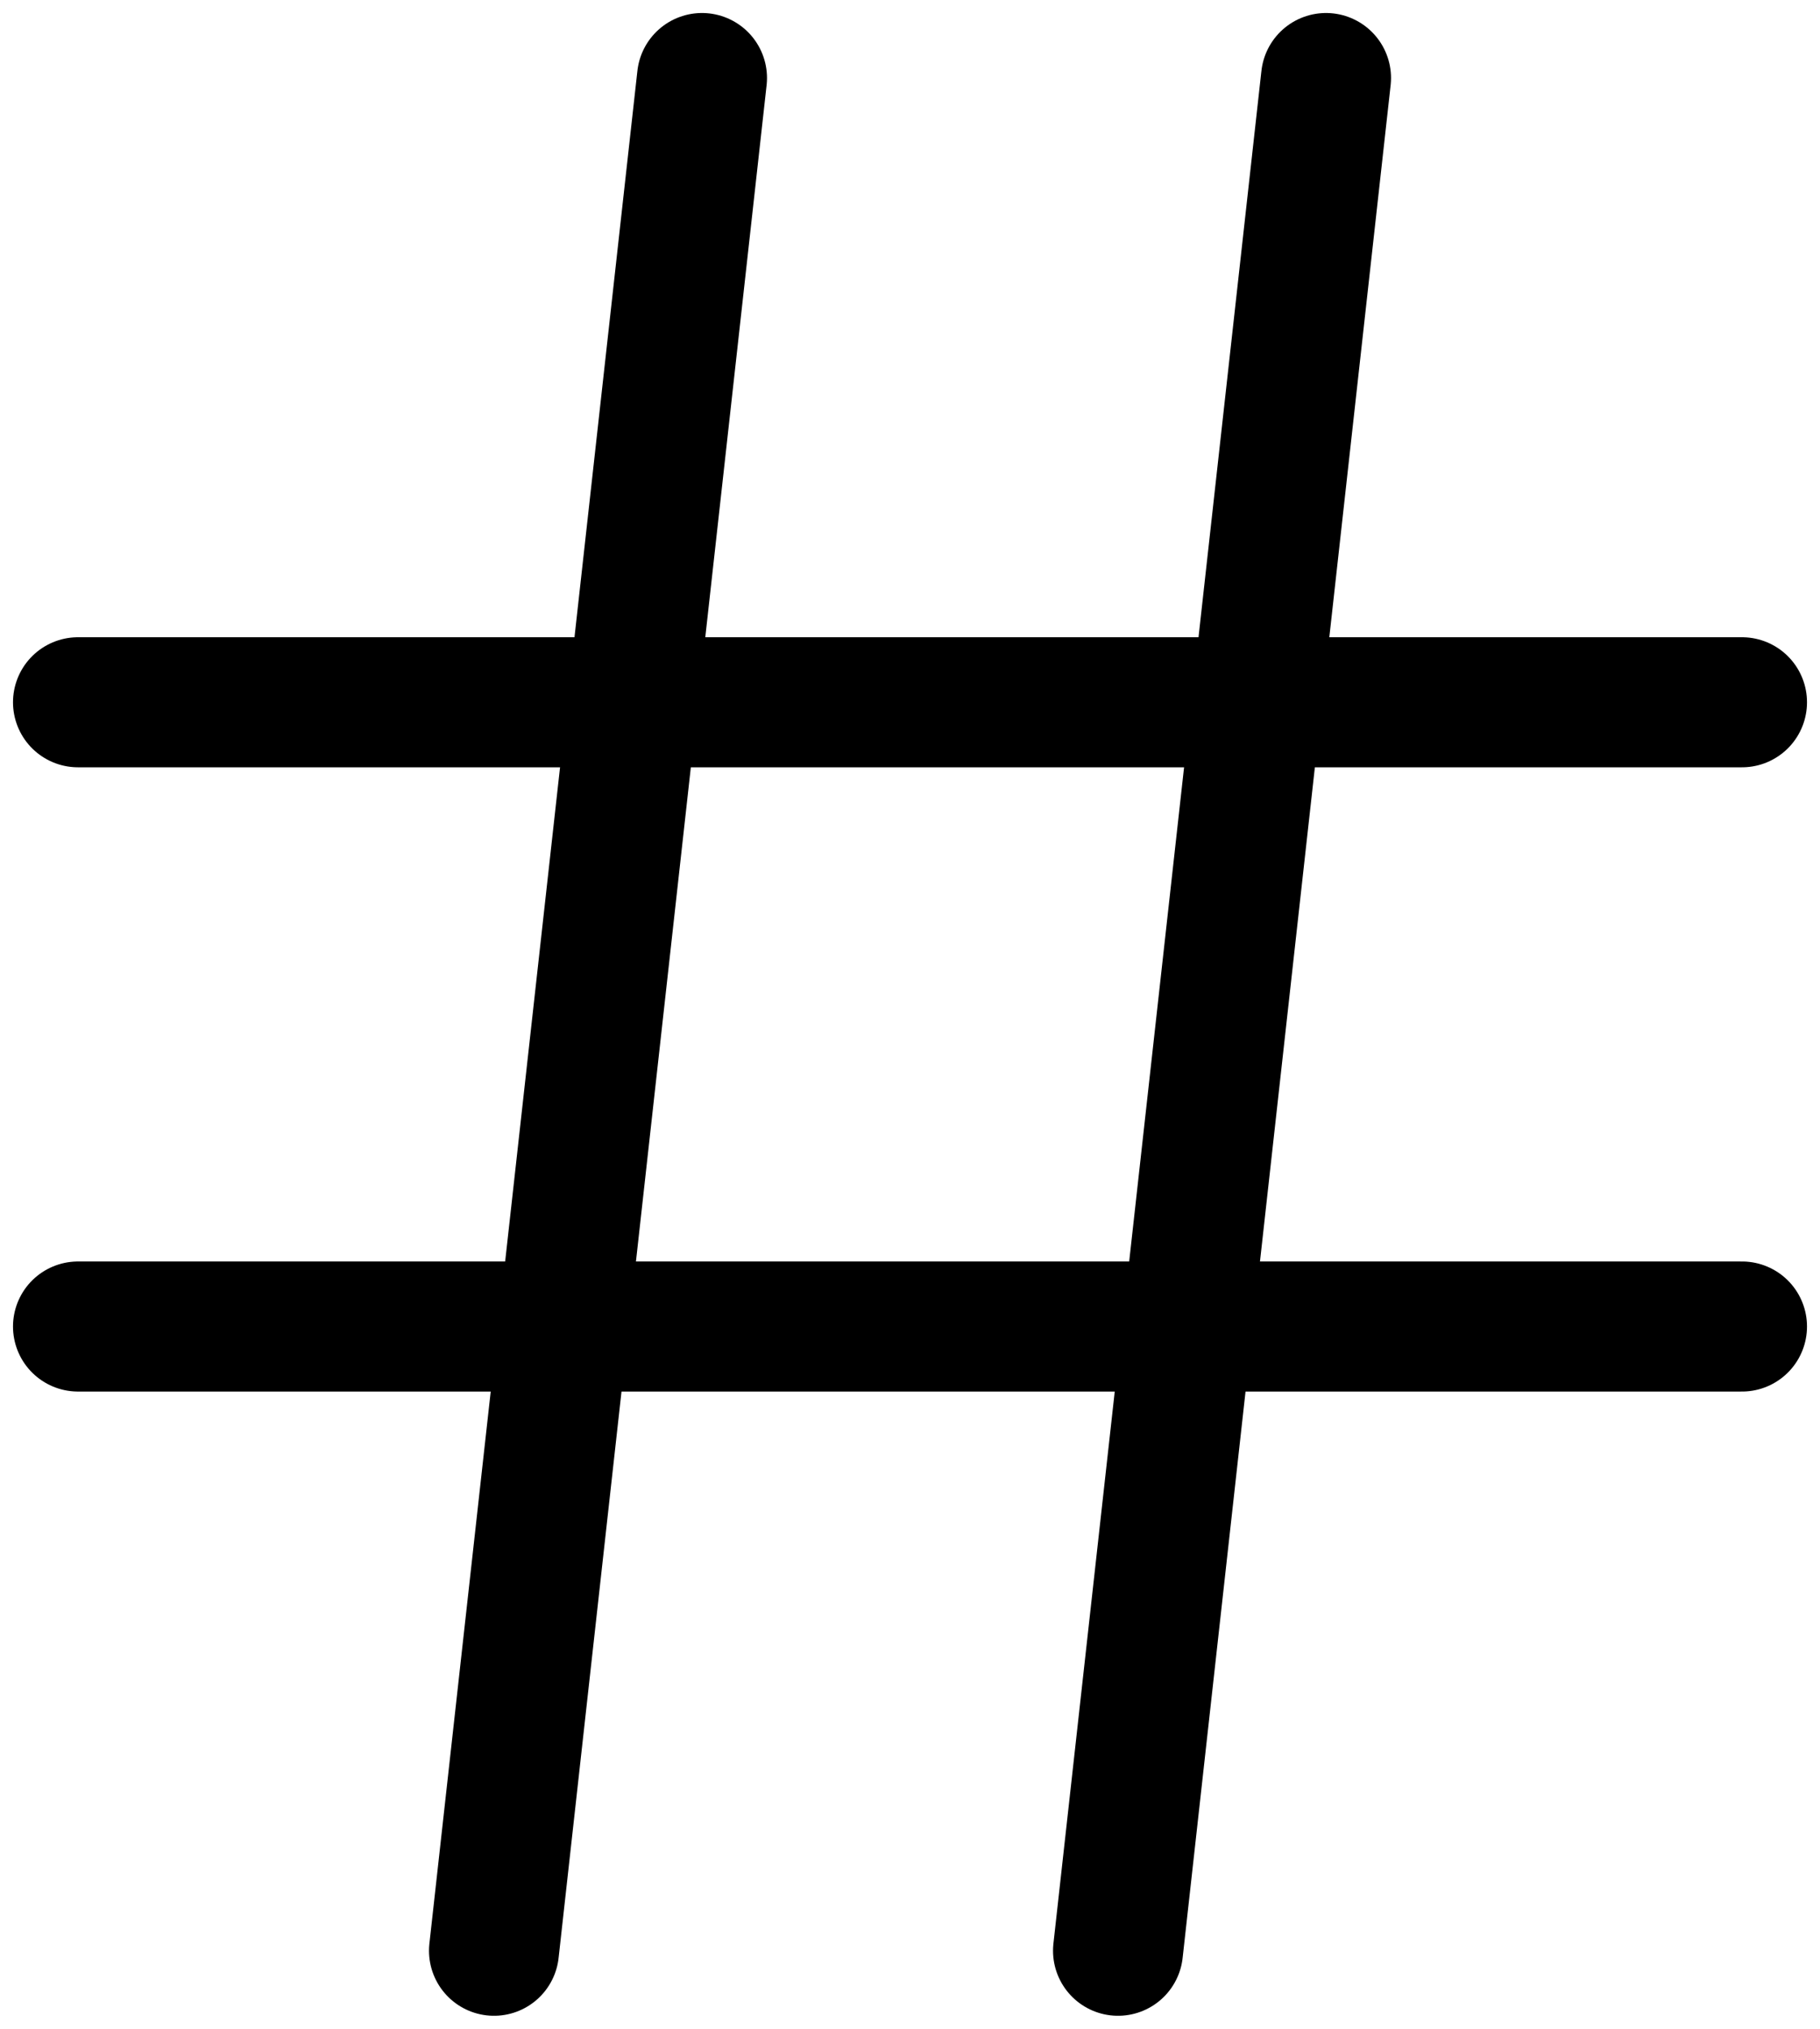
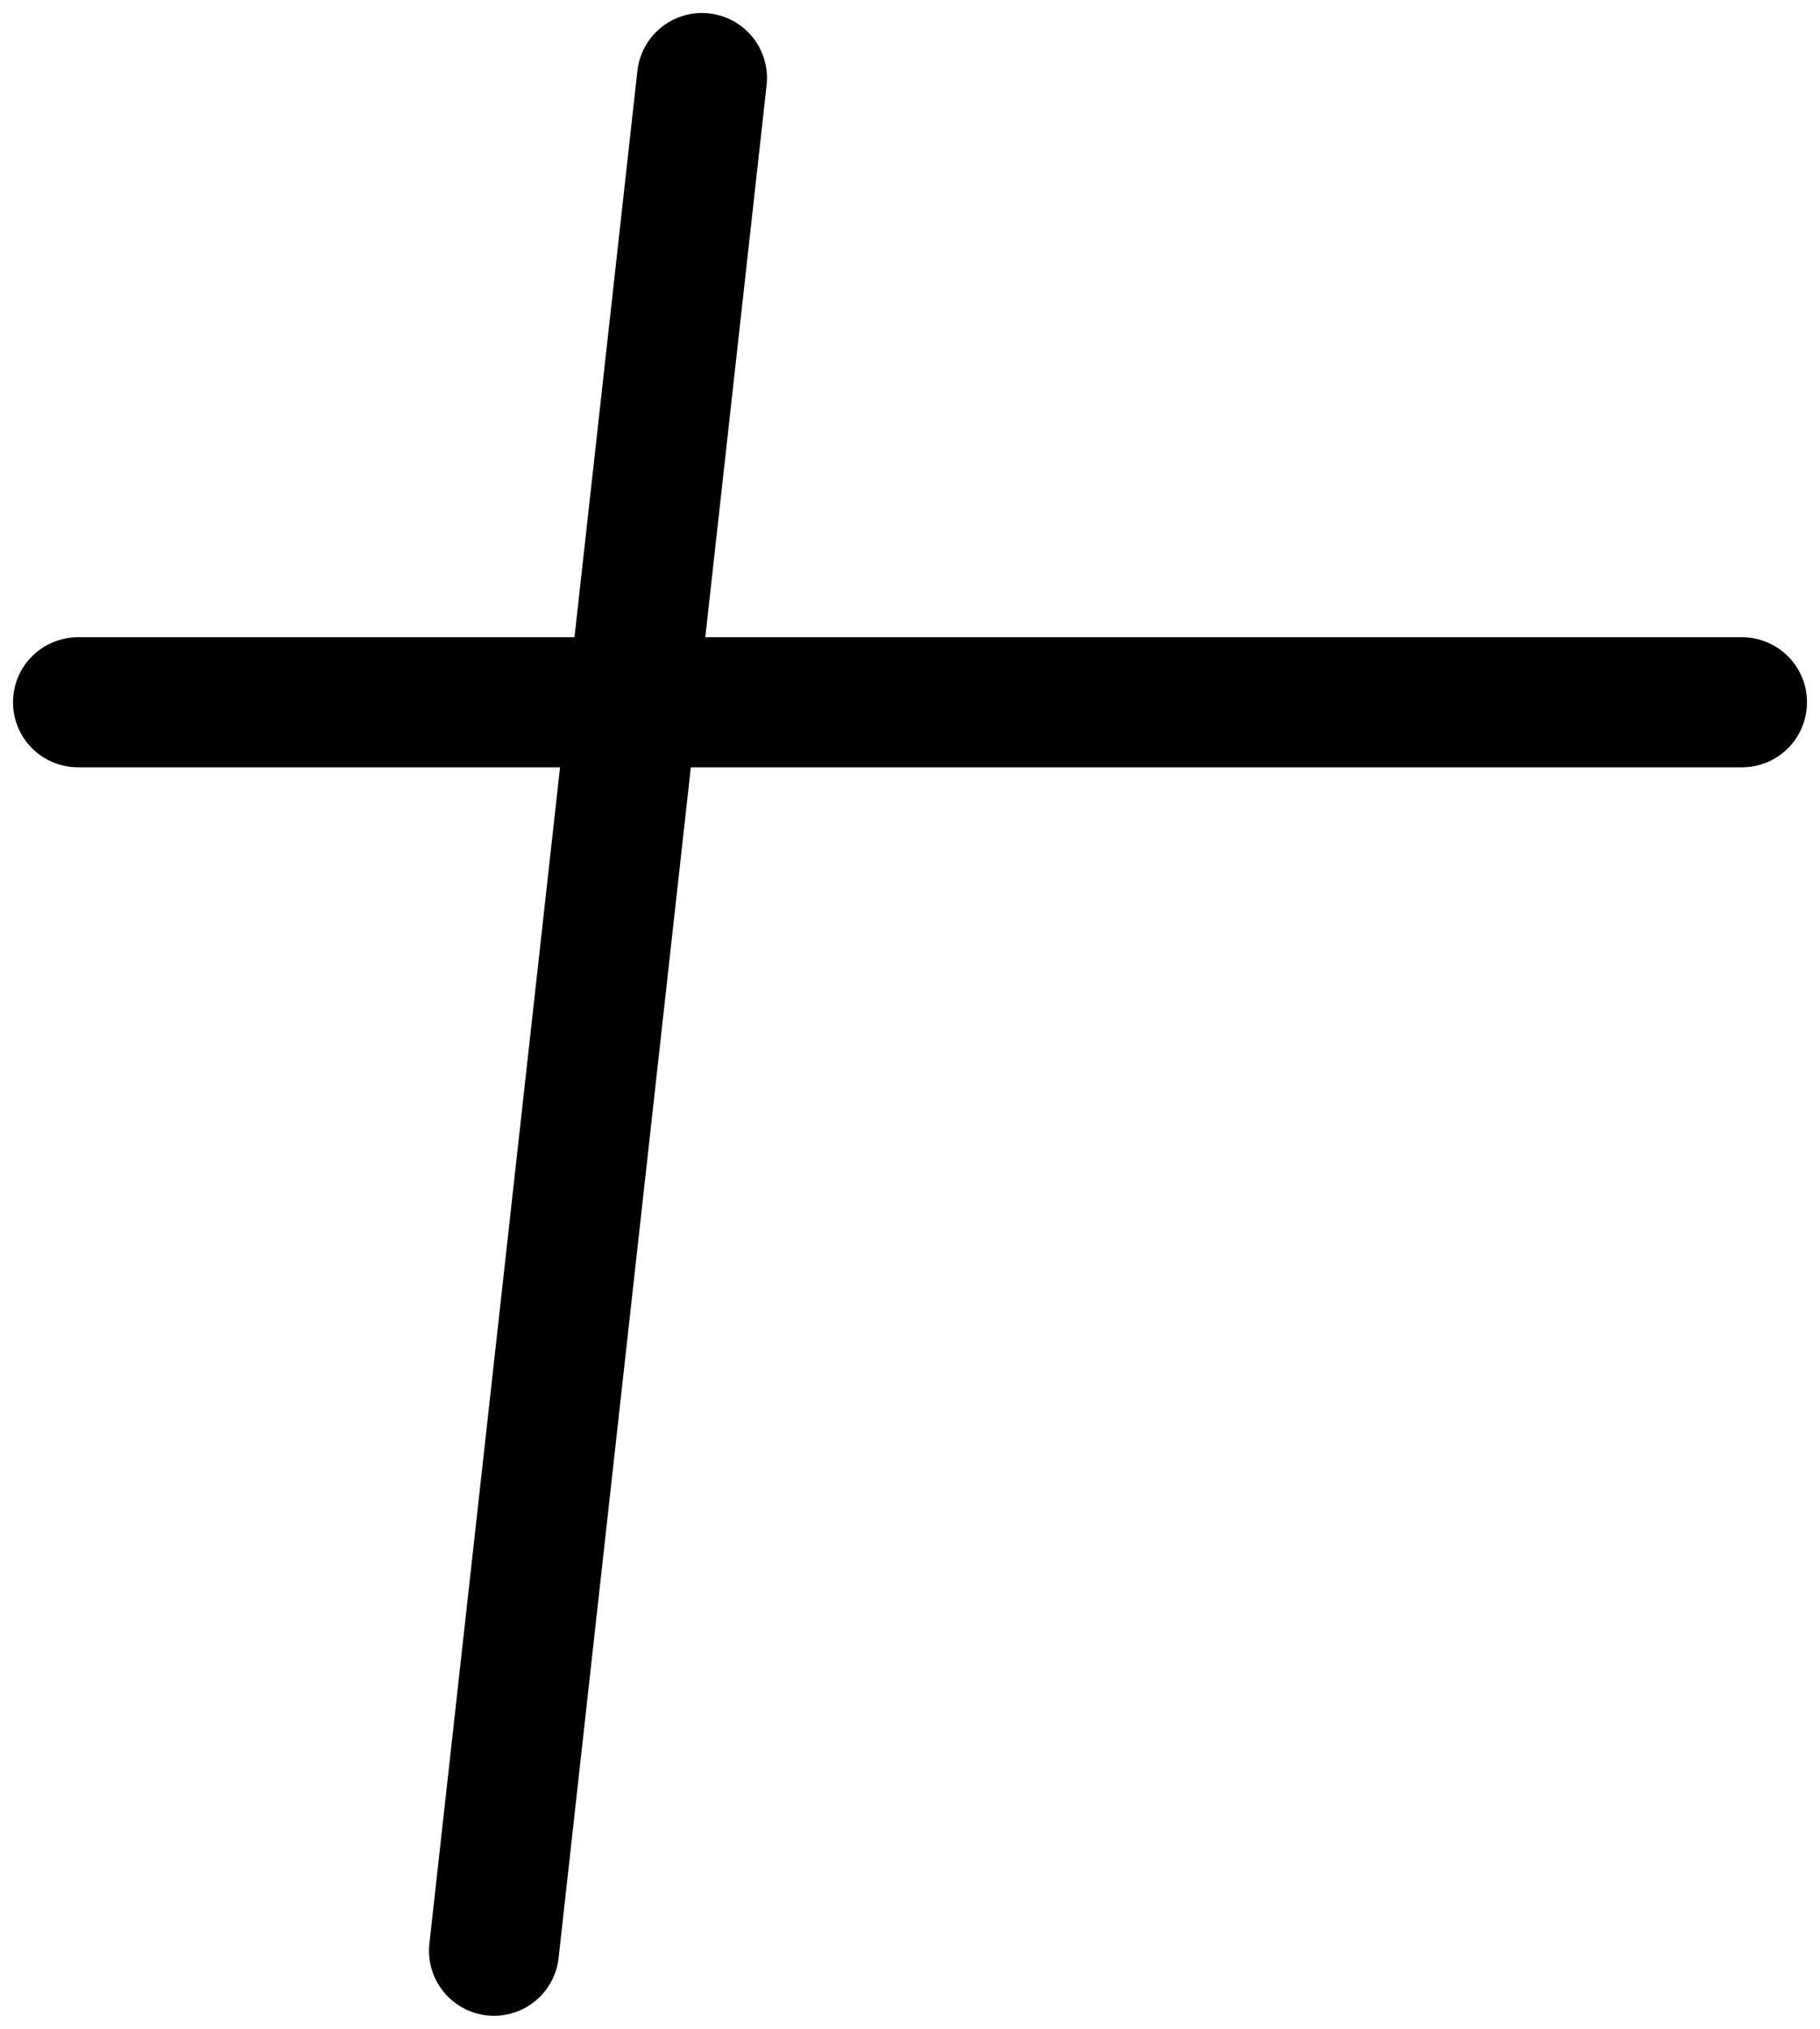
<svg xmlns="http://www.w3.org/2000/svg" width="70" height="78" viewBox="0 0 70 78" fill="none">
  <path d="M3 27H67" stroke="black" stroke-width="5" stroke-linecap="round" stroke-linejoin="round" />
-   <path d="M3 51H67" stroke="black" stroke-width="5" stroke-linecap="round" stroke-linejoin="round" />
  <path d="M27 3L19 75" stroke="black" stroke-width="5" stroke-linecap="round" stroke-linejoin="round" />
-   <path d="M51.001 3L43.001 75" stroke="black" stroke-width="5" stroke-linecap="round" stroke-linejoin="round" />
</svg>